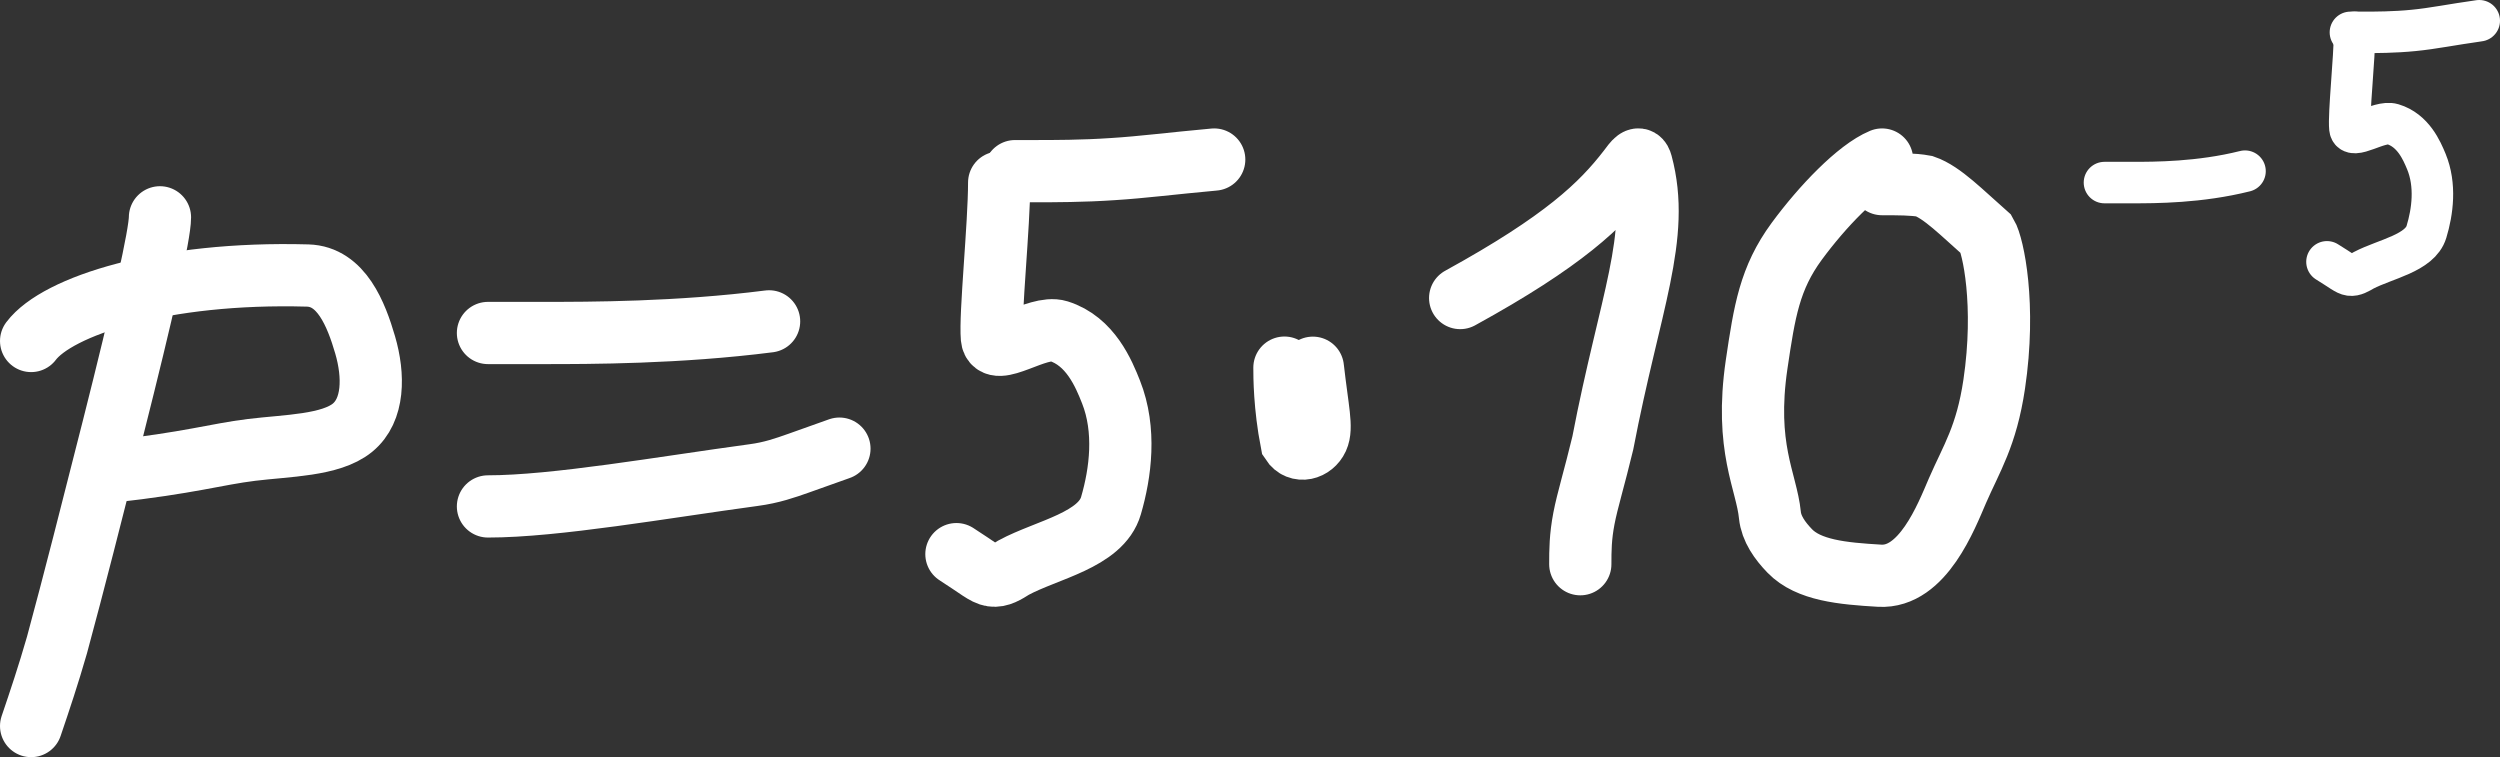
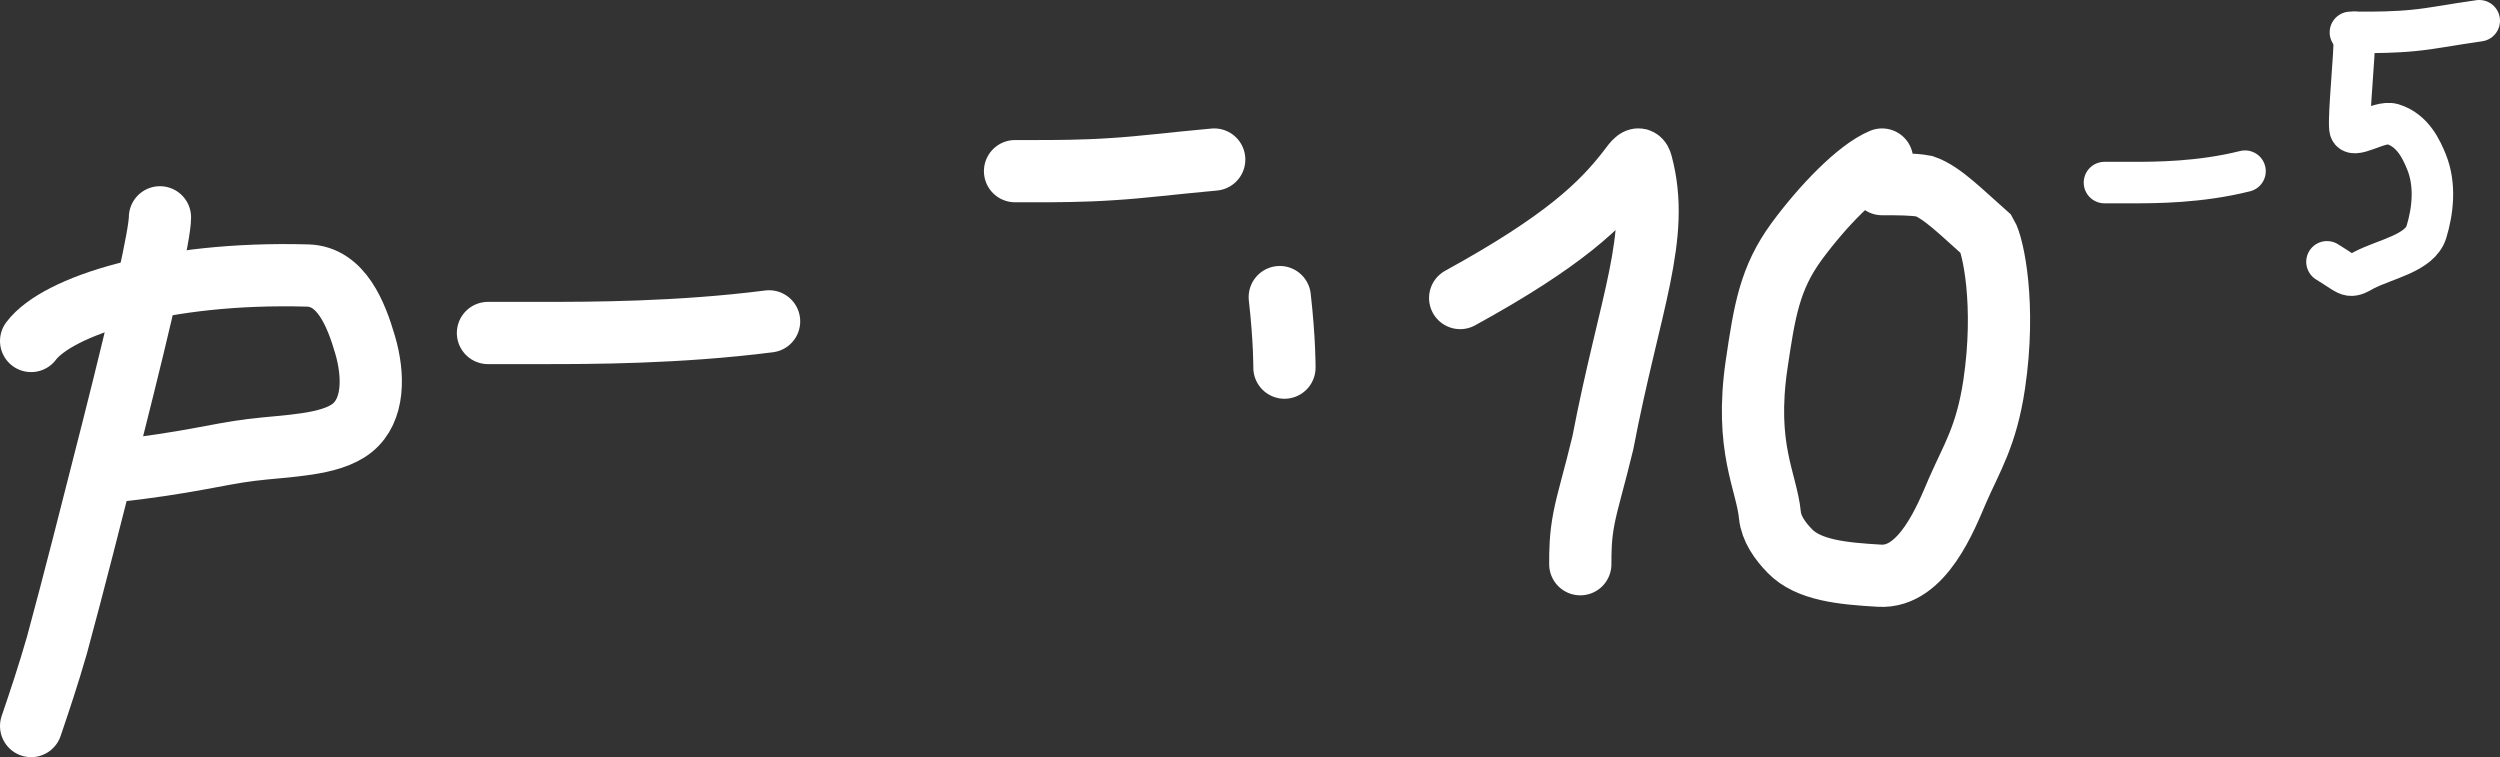
<svg xmlns="http://www.w3.org/2000/svg" width="241" height="73" fill="none" viewBox="0 0 241 73">
  <rect x="0" y="0" width="241" height="73" fill="#333333" stroke="none" />
  <path stroke="#fff" stroke-linecap="round" stroke-width="6" d="M181.43 15.38c-2.34.97-5.76 4.53-8.23 7.89-2.61 3.56-3.1 6.72-3.86 11.85-1.18 8.05.96 11.27 1.28 14.54.13 1.3.96 2.47 1.92 3.46 1.8 1.85 5.03 2.17 8.66 2.38 4.15.24 6.43-5.72 7.5-8.2 1.36-3.13 2.79-5.23 3.54-10.25 1.14-7.67-.1-13.37-.74-14.45-2.36-2.08-4.28-4.06-5.99-4.65-1.07-.2-2.55-.2-4.08-.2m-40.67 10.98c9.98-5.48 13.61-8.98 16.23-12.38.58-.77 1.02-1.43 1.25-.57 1.88 7-1.13 13.36-3.73 26.93-.8 3.33-1.48 5.5-1.82 7.27s-.35 3.07-.35 4.41M15.42 20.95c0 1.62-1.64 8.93-4.53 20.36-2.08 8.19-3.74 14.76-5.4 20.88-.83 2.88-1.64 5.3-2.49 7.8" />
  <path stroke="#fff" stroke-linecap="round" stroke-width="6" d="M3 32.87c2.52-3.35 12.67-6.7 26.66-6.31 3.25.09 4.68 3.74 5.54 6.69s.87 6.28-1.23 7.99-6.3 1.71-9.72 2.13-5.94 1.25-13.62 2.1M47.04 32.1h5.33c4.48 0 13 0 21.77-1.12" />
  <path stroke="#fff" stroke-linecap="round" stroke-width="4" d="M202.87 17.6h2.66c2.24 0 6.5 0 10.89-1.1" />
-   <path stroke="#fff" stroke-linecap="round" stroke-width="6" d="M47.04 48.82c6.49 0 16.89-1.84 25.6-3.02 1.75-.23 3.04-.69 4.35-1.15l3.93-1.4M96.32 17.6c0 4.09-.9 12.79-.7 14.98.2 2.02 4.37-1.3 6.42-.66 3.08.96 4.37 4.12 5.06 5.86 1.46 3.68.92 7.81 0 10.96-.96 3.34-6.17 4.24-9.39 5.98-.7.44-1.37.87-2.06.76-.7-.1-1.38-.74-3.45-2.06" />
  <path stroke="#fff" stroke-linecap="round" stroke-width="4" d="M226.98 3.12c0 2.52-.59 7.9-.45 9.25.13 1.25 2.8-.8 4.12-.4 1.98.59 2.81 2.54 3.25 3.6.94 2.28.6 4.84.01 6.78-.62 2.06-3.97 2.62-6.04 3.7-.45.26-.89.53-1.33.47s-.88-.46-2.22-1.28" />
  <path stroke="#fff" stroke-linecap="round" stroke-width="6" d="M97.85 16.5h2.04c1.59 0 4.53 0 7.4-.2 2.88-.18 5.59-.54 9.76-.92" />
  <path stroke="#fff" stroke-linecap="round" stroke-width="4" d="M226.58 3.12h1.32c1.03 0 2.93 0 4.79-.19 1.86-.18 3.61-.55 6.31-.93" />
-   <path stroke="#fff" stroke-linecap="round" stroke-width="6" d="M123.82 35.44c0 .82 0 3.69.68 7.19.68 1.05 2.04.65 2.51-.38s.02-2.66-.45-6.8" />
+   <path stroke="#fff" stroke-linecap="round" stroke-width="6" d="M123.82 35.44s.02-2.66-.45-6.8" />
</svg>